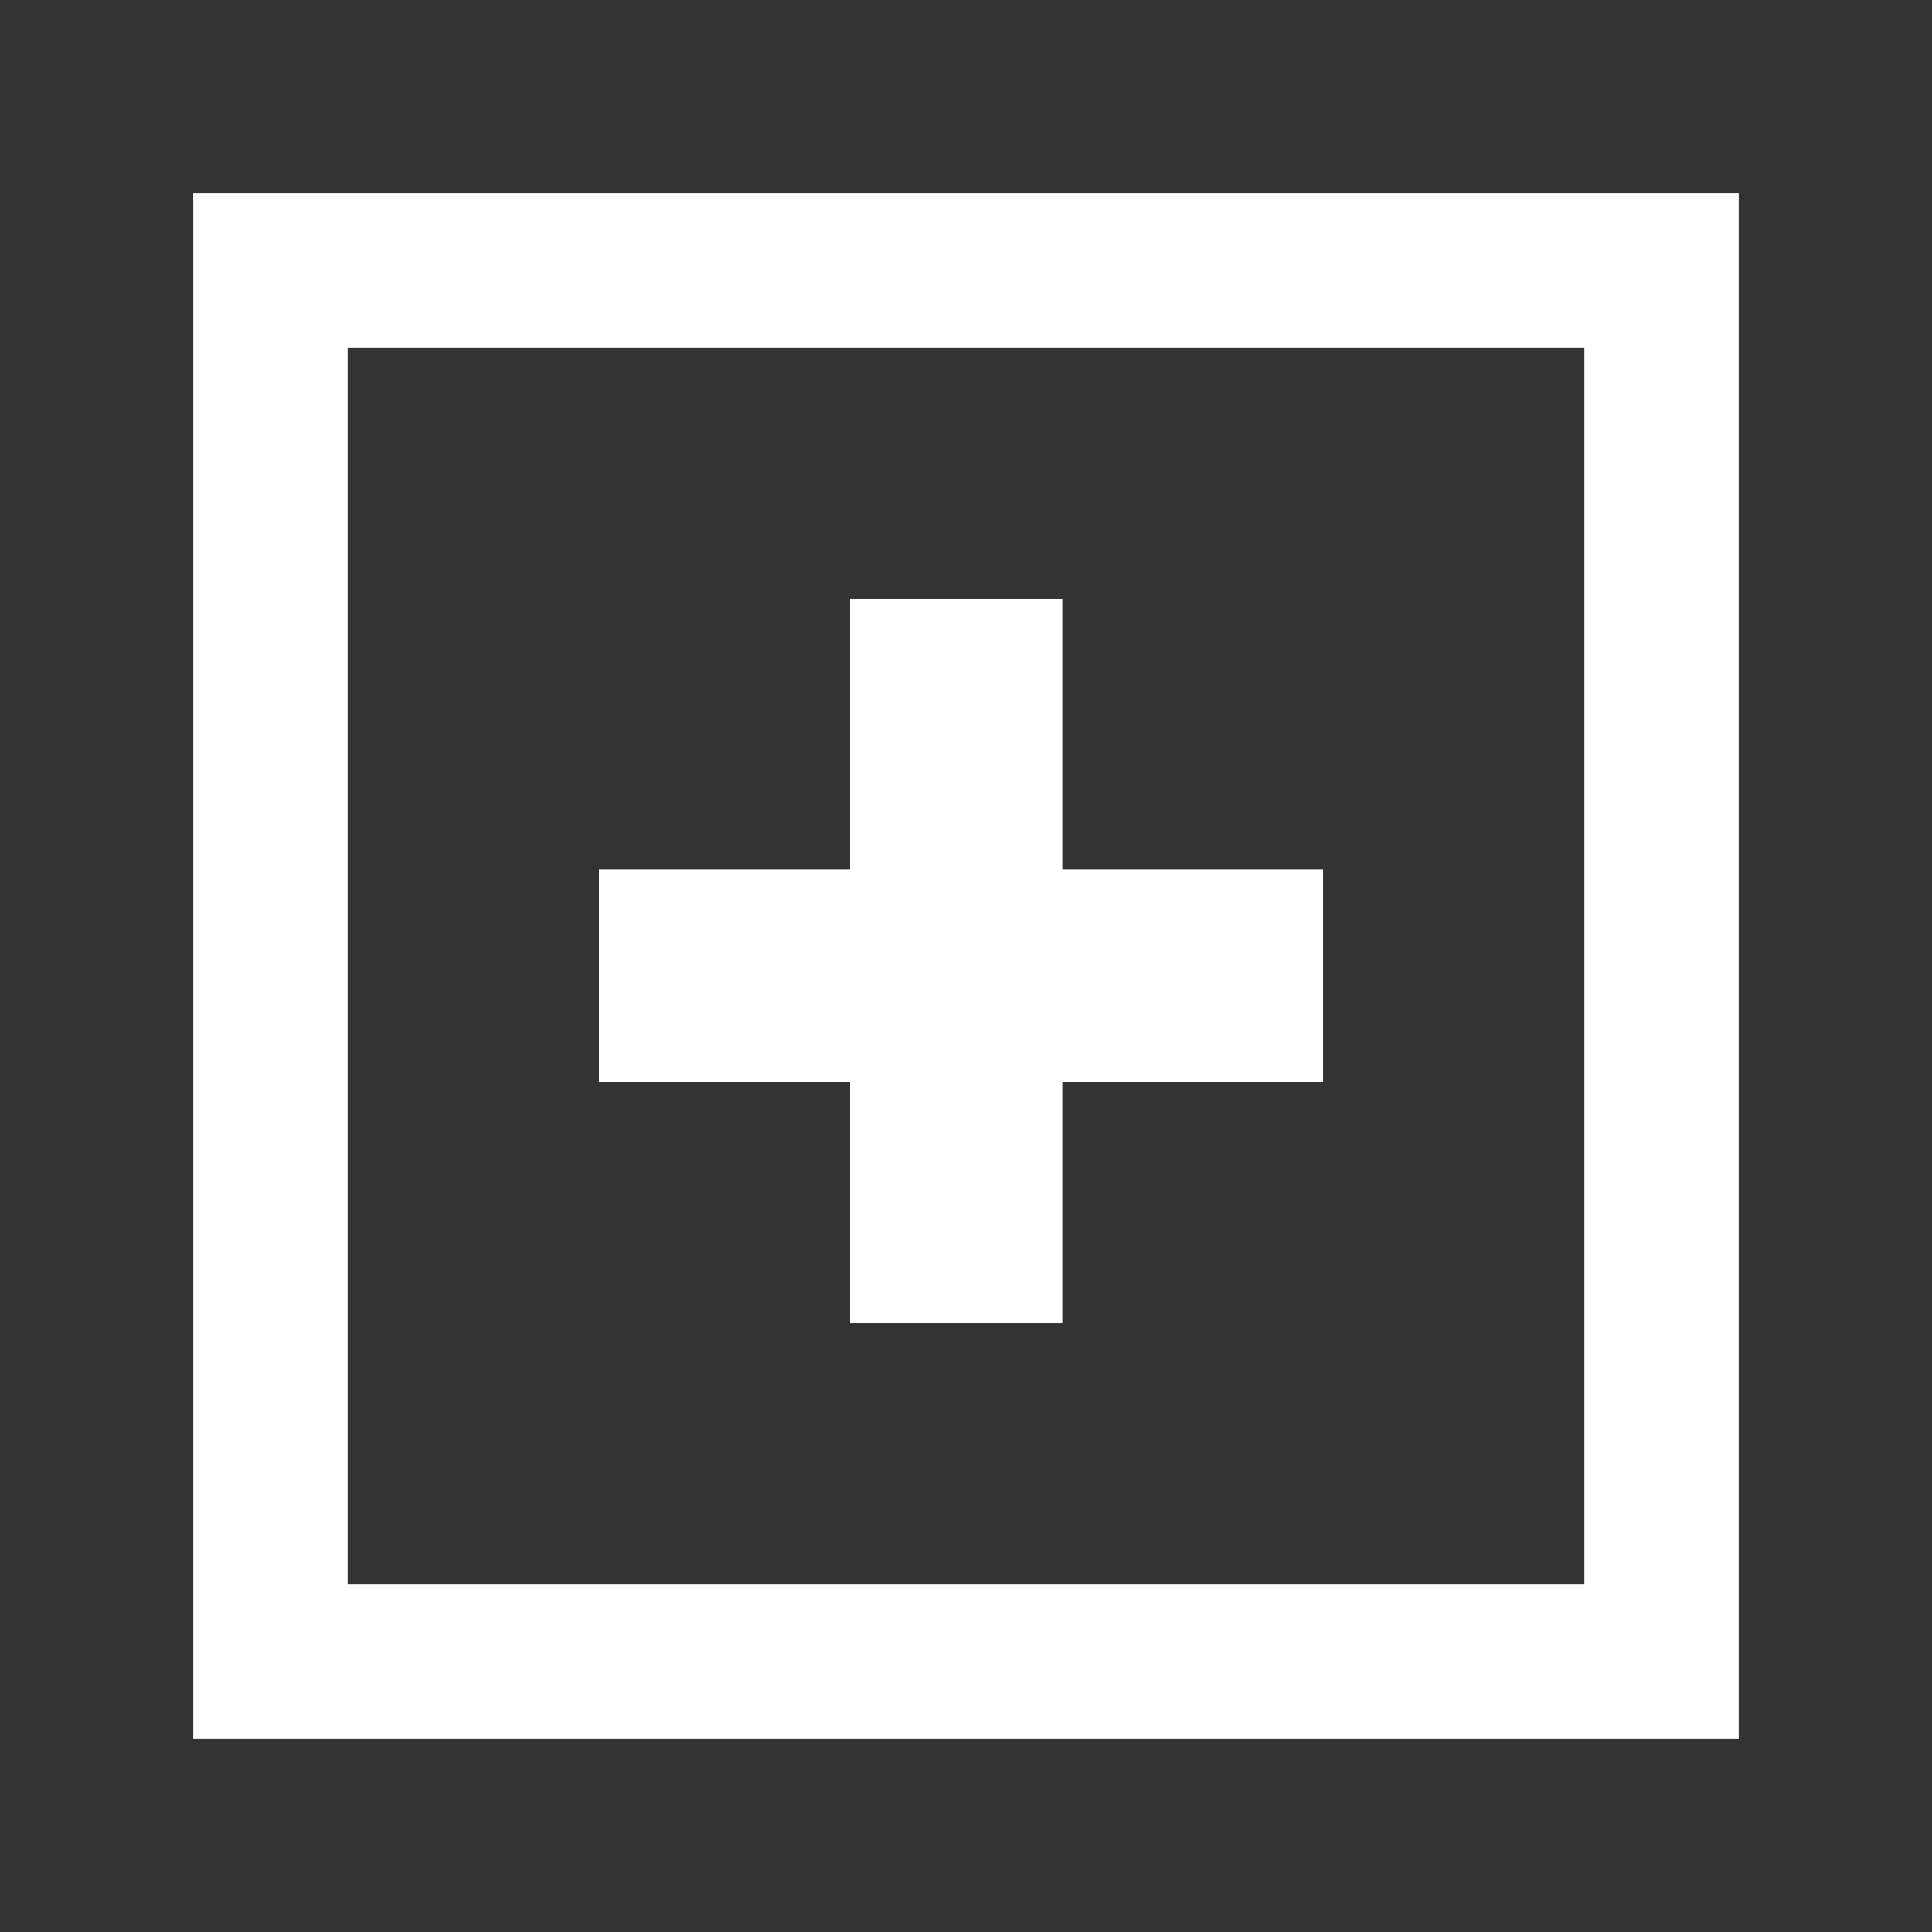
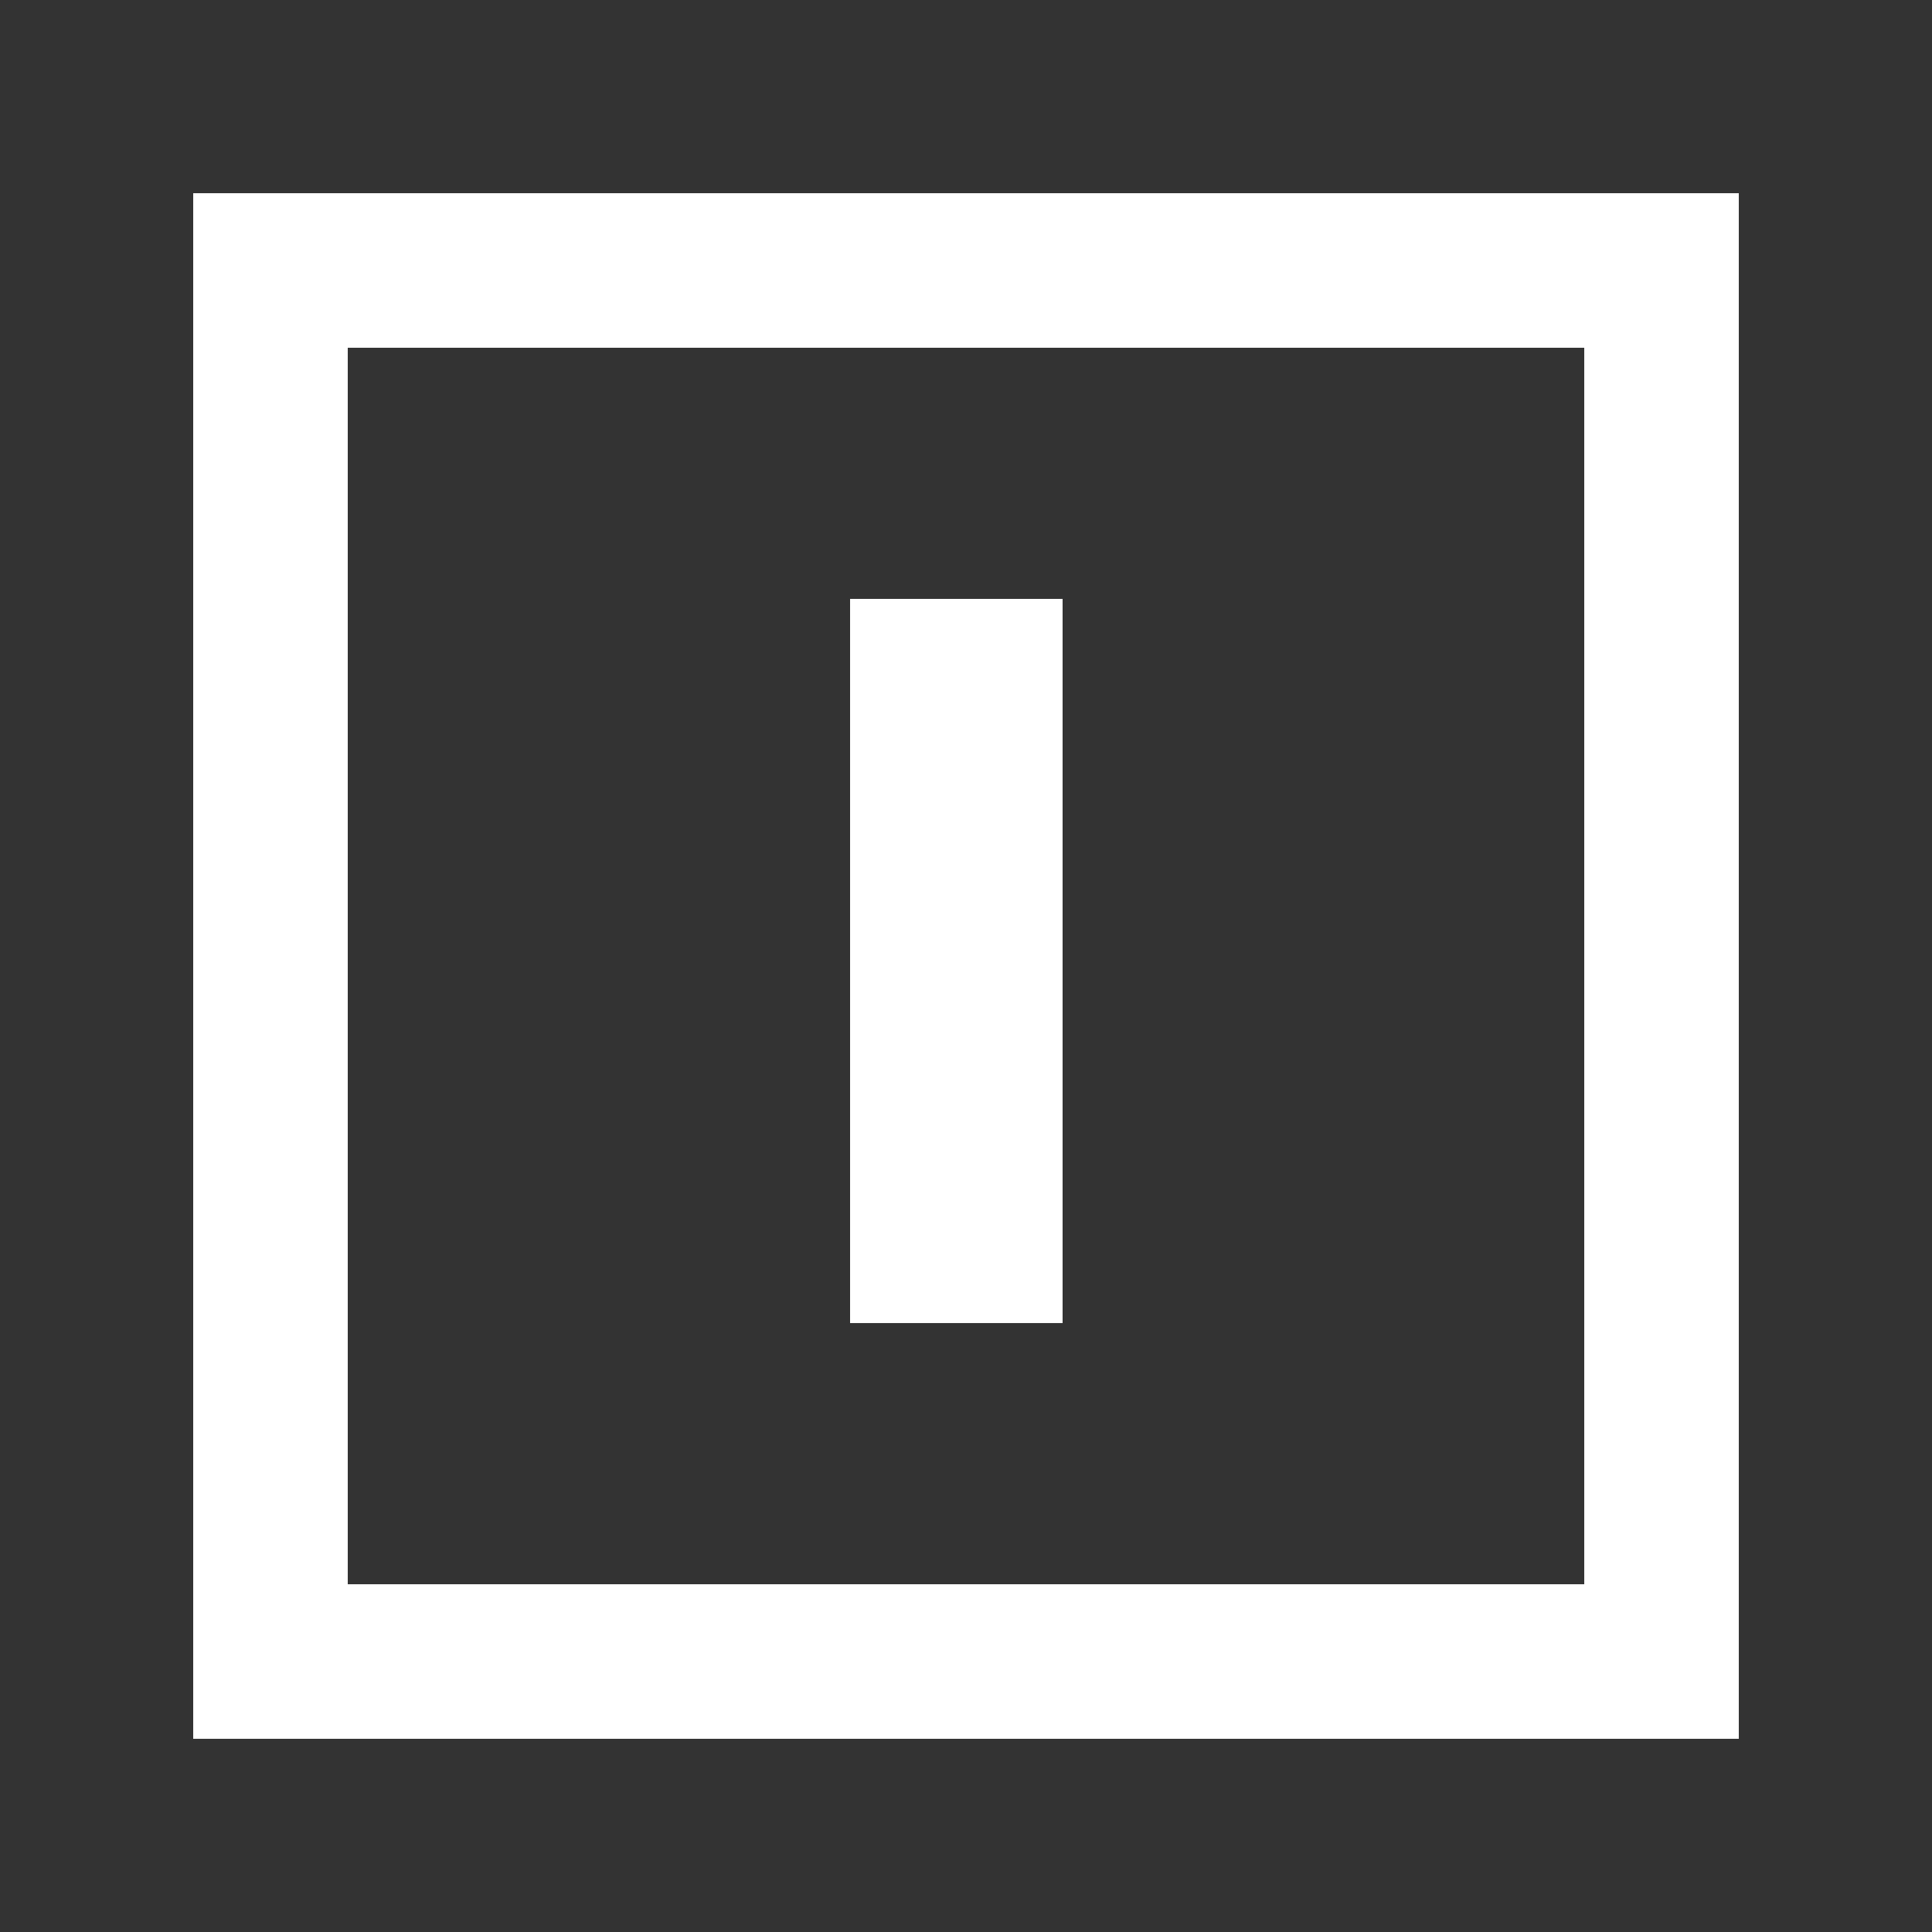
<svg xmlns="http://www.w3.org/2000/svg" width="100" height="100" viewBox="0 0 100 100" fill="none">
  <rect x="0" y="0" width="100" height="100" fill="#333333" stroke="none" />
-   <path d="M86 14H14V86H86V14Z" stroke="white" stroke-width="8" />
-   <line x1="31" y1="50.5" x2="68.483" y2="50.5" stroke="white" stroke-width="11" />
+   <path d="M86 14H14V86H86Z" stroke="white" stroke-width="8" />
  <line x1="49.5" y1="68.482" x2="49.5" y2="30.999" stroke="white" stroke-width="11" />
</svg>